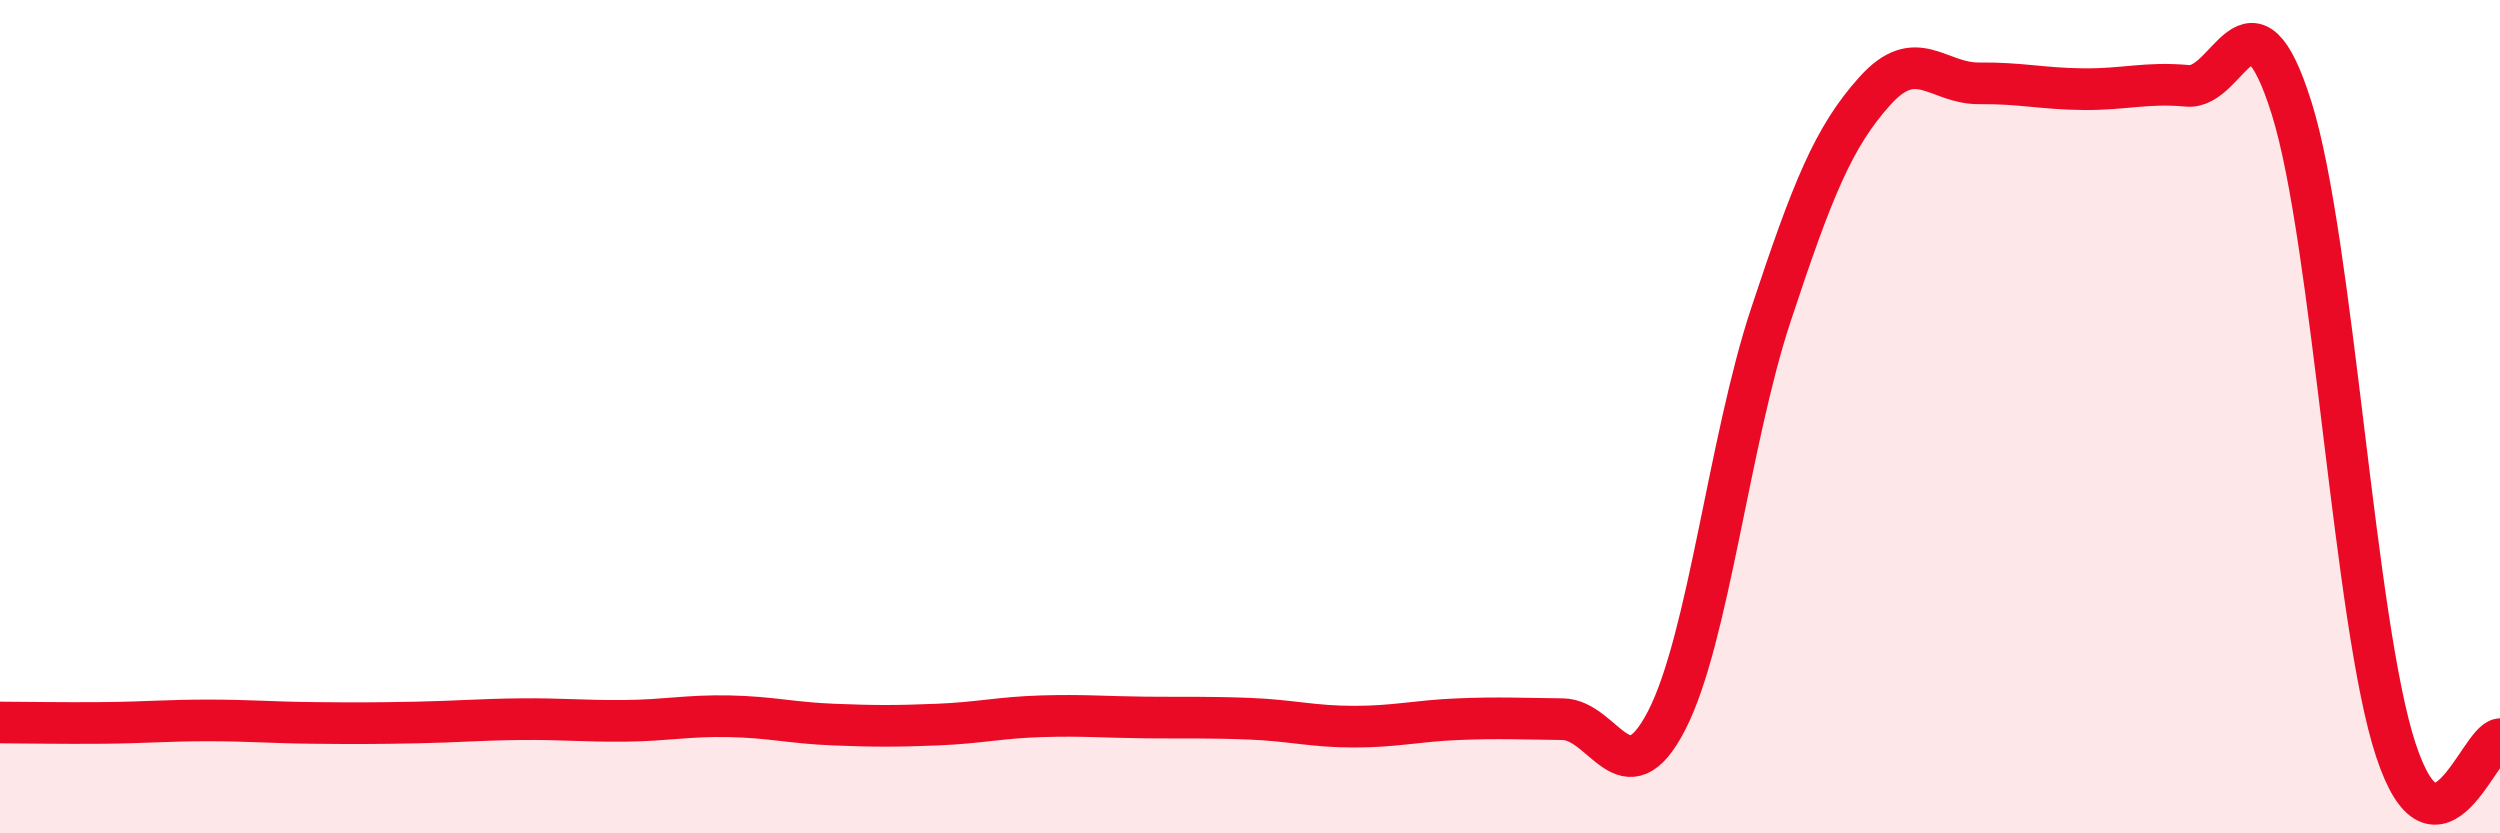
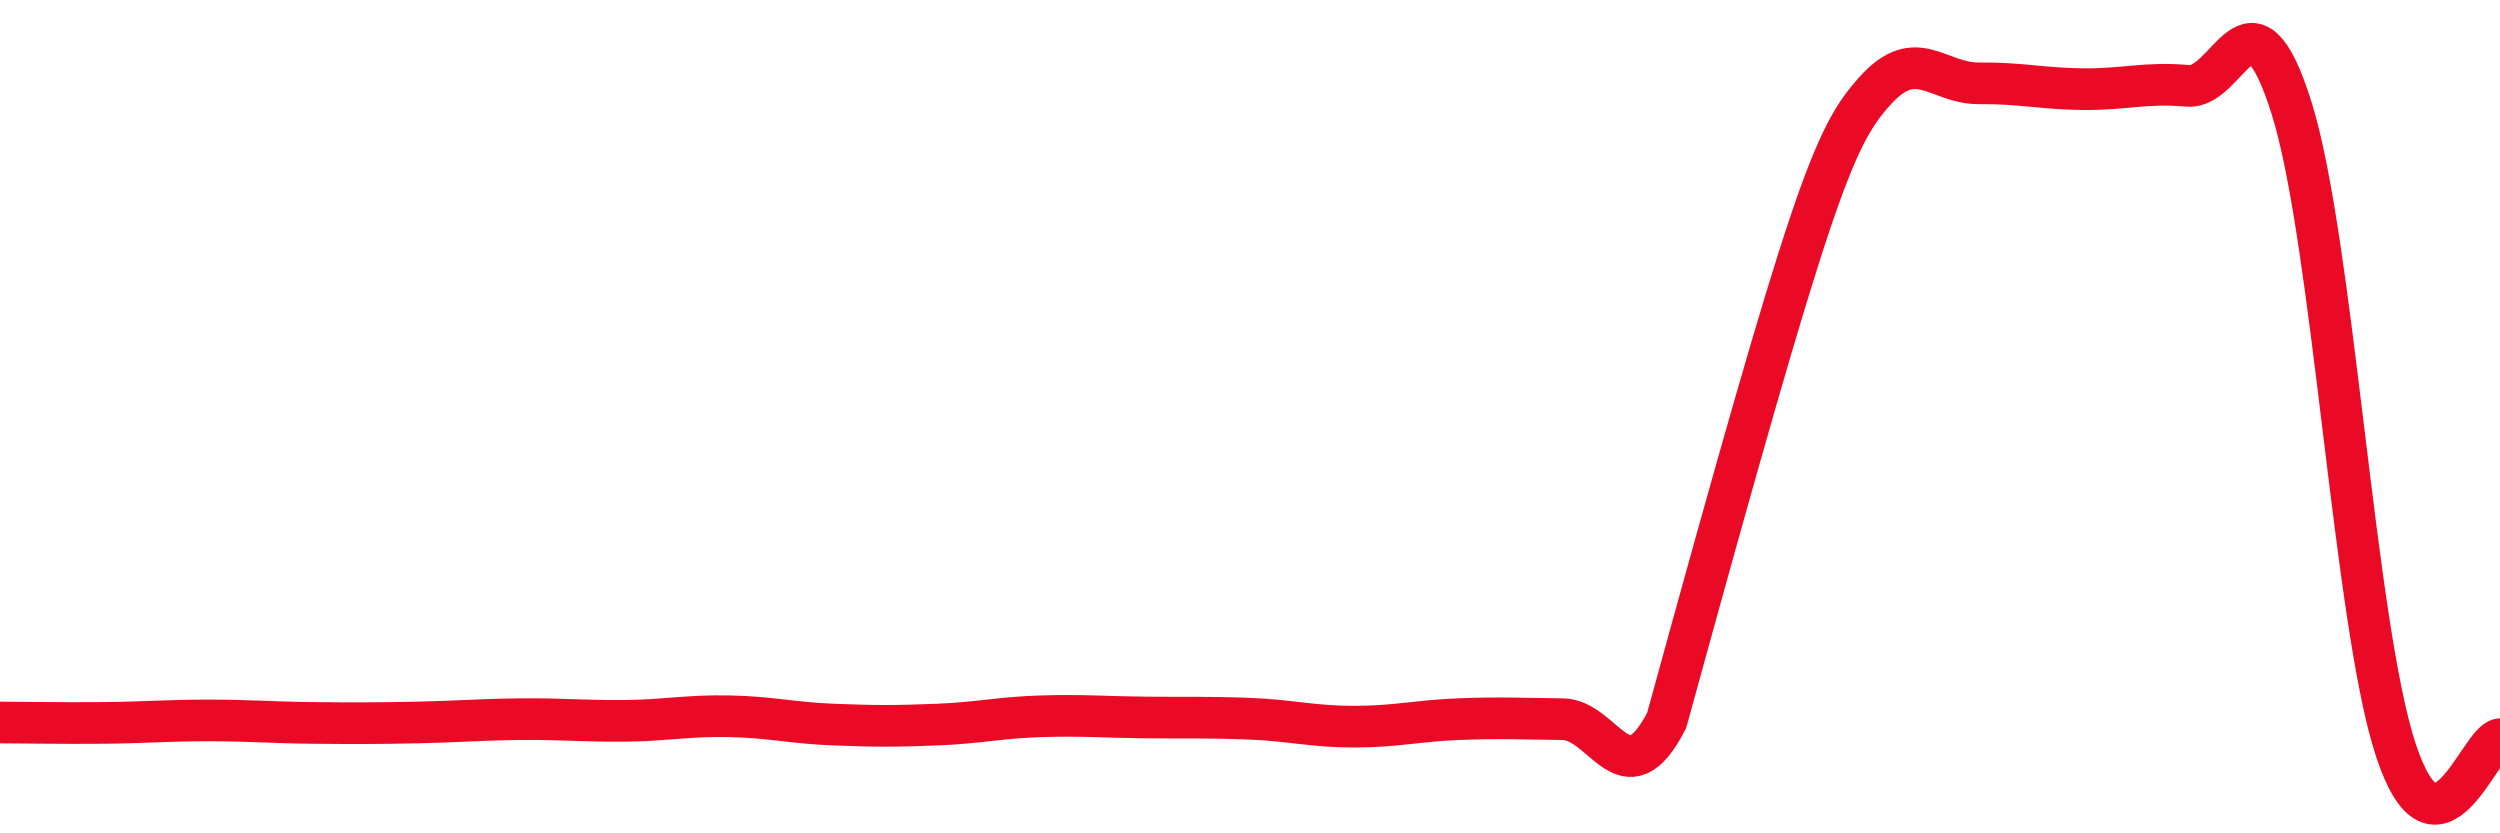
<svg xmlns="http://www.w3.org/2000/svg" width="60" height="20" viewBox="0 0 60 20">
-   <path d="M 0,17.34 C 0.5,17.34 1.5,17.36 2.5,17.35 C 3.5,17.34 4,17.29 5,17.29 C 6,17.29 6.5,17.34 7.5,17.35 C 8.5,17.36 9,17.36 10,17.34 C 11,17.32 11.5,17.27 12.5,17.26 C 13.5,17.25 14,17.31 15,17.3 C 16,17.29 16.5,17.17 17.5,17.19 C 18.5,17.21 19,17.35 20,17.39 C 21,17.43 21.5,17.43 22.5,17.39 C 23.5,17.35 24,17.22 25,17.19 C 26,17.16 26.5,17.21 27.5,17.22 C 28.5,17.23 29,17.21 30,17.25 C 31,17.29 31.5,17.44 32.5,17.44 C 33.5,17.44 34,17.3 35,17.26 C 36,17.22 36.5,17.25 37.5,17.26 C 38.5,17.27 39,19.23 40,17.29 C 41,15.35 41.5,10.58 42.5,7.56 C 43.5,4.54 44,3.29 45,2.18 C 46,1.07 46.5,2.01 47.5,2 C 48.5,1.99 49,2.13 50,2.14 C 51,2.15 51.5,1.97 52.5,2.06 C 53.5,2.15 54,-0.59 55,2.6 C 56,5.79 56.5,14.97 57.5,18 C 58.5,21.03 59.5,17.79 60,17.74L60 20L0 20Z" fill="#EB0A25" opacity="0.1" stroke-linecap="round" stroke-linejoin="round" />
-   <path d="M 0,17.34 C 0.5,17.34 1.5,17.36 2.5,17.35 C 3.5,17.34 4,17.29 5,17.29 C 6,17.29 6.5,17.34 7.5,17.35 C 8.5,17.36 9,17.36 10,17.34 C 11,17.32 11.5,17.27 12.5,17.26 C 13.5,17.25 14,17.31 15,17.3 C 16,17.29 16.5,17.17 17.5,17.19 C 18.5,17.21 19,17.35 20,17.39 C 21,17.43 21.5,17.43 22.5,17.39 C 23.5,17.35 24,17.22 25,17.19 C 26,17.16 26.5,17.21 27.5,17.22 C 28.5,17.23 29,17.21 30,17.25 C 31,17.29 31.5,17.44 32.5,17.44 C 33.5,17.44 34,17.3 35,17.26 C 36,17.22 36.5,17.25 37.5,17.26 C 38.5,17.27 39,19.23 40,17.29 C 41,15.35 41.5,10.58 42.5,7.56 C 43.5,4.54 44,3.29 45,2.18 C 46,1.07 46.5,2.01 47.5,2 C 48.5,1.99 49,2.13 50,2.14 C 51,2.15 51.5,1.97 52.5,2.06 C 53.5,2.15 54,-0.59 55,2.6 C 56,5.79 56.5,14.97 57.5,18 C 58.5,21.03 59.5,17.79 60,17.74" stroke="#EB0A25" stroke-width="1" fill="none" stroke-linecap="round" stroke-linejoin="round" />
+   <path d="M 0,17.34 C 0.5,17.34 1.5,17.36 2.5,17.35 C 3.5,17.34 4,17.29 5,17.29 C 6,17.29 6.5,17.34 7.5,17.35 C 8.5,17.36 9,17.36 10,17.34 C 11,17.32 11.5,17.27 12.5,17.26 C 13.5,17.25 14,17.31 15,17.3 C 16,17.29 16.5,17.17 17.5,17.19 C 18.5,17.21 19,17.35 20,17.39 C 21,17.43 21.5,17.43 22.5,17.39 C 23.5,17.35 24,17.22 25,17.19 C 26,17.16 26.5,17.21 27.5,17.22 C 28.5,17.23 29,17.21 30,17.25 C 31,17.29 31.5,17.44 32.5,17.44 C 33.5,17.44 34,17.3 35,17.26 C 36,17.22 36.5,17.25 37.5,17.26 C 38.5,17.27 39,19.23 40,17.29 C 43.5,4.54 44,3.29 45,2.18 C 46,1.07 46.5,2.01 47.5,2 C 48.5,1.99 49,2.13 50,2.14 C 51,2.15 51.5,1.97 52.5,2.06 C 53.5,2.15 54,-0.59 55,2.6 C 56,5.79 56.5,14.97 57.5,18 C 58.5,21.03 59.5,17.79 60,17.74" stroke="#EB0A25" stroke-width="1" fill="none" stroke-linecap="round" stroke-linejoin="round" />
</svg>